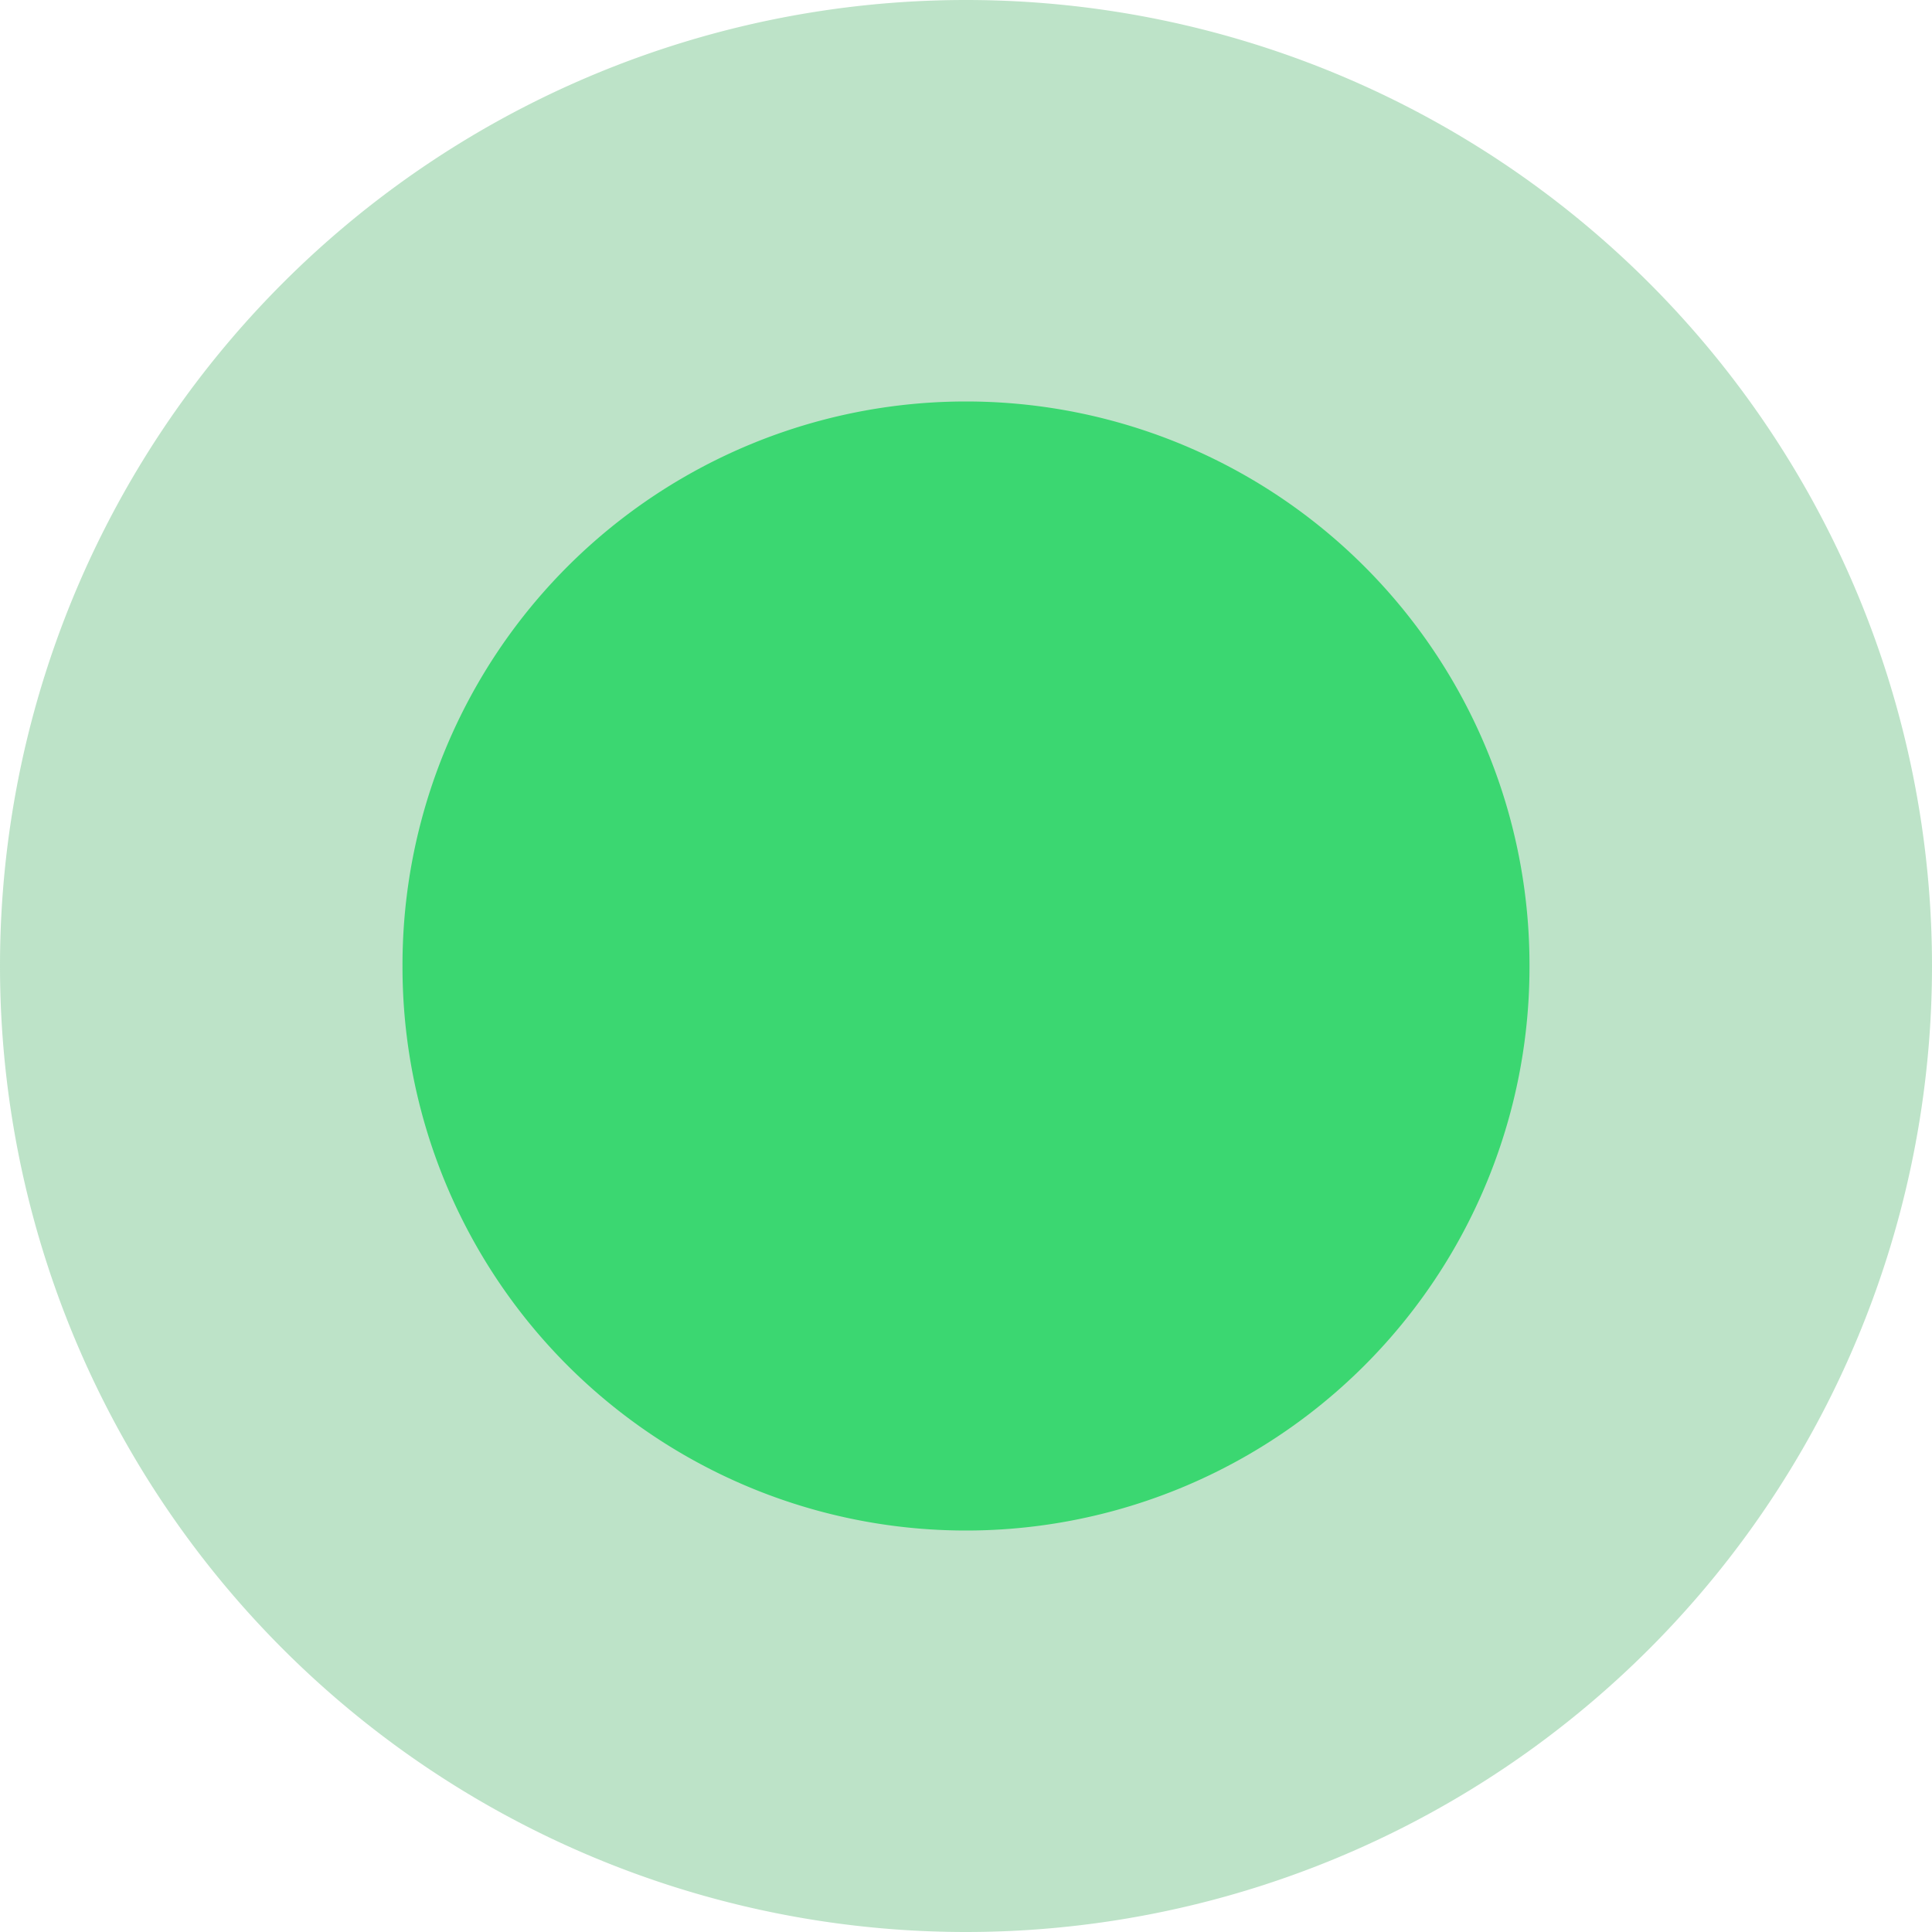
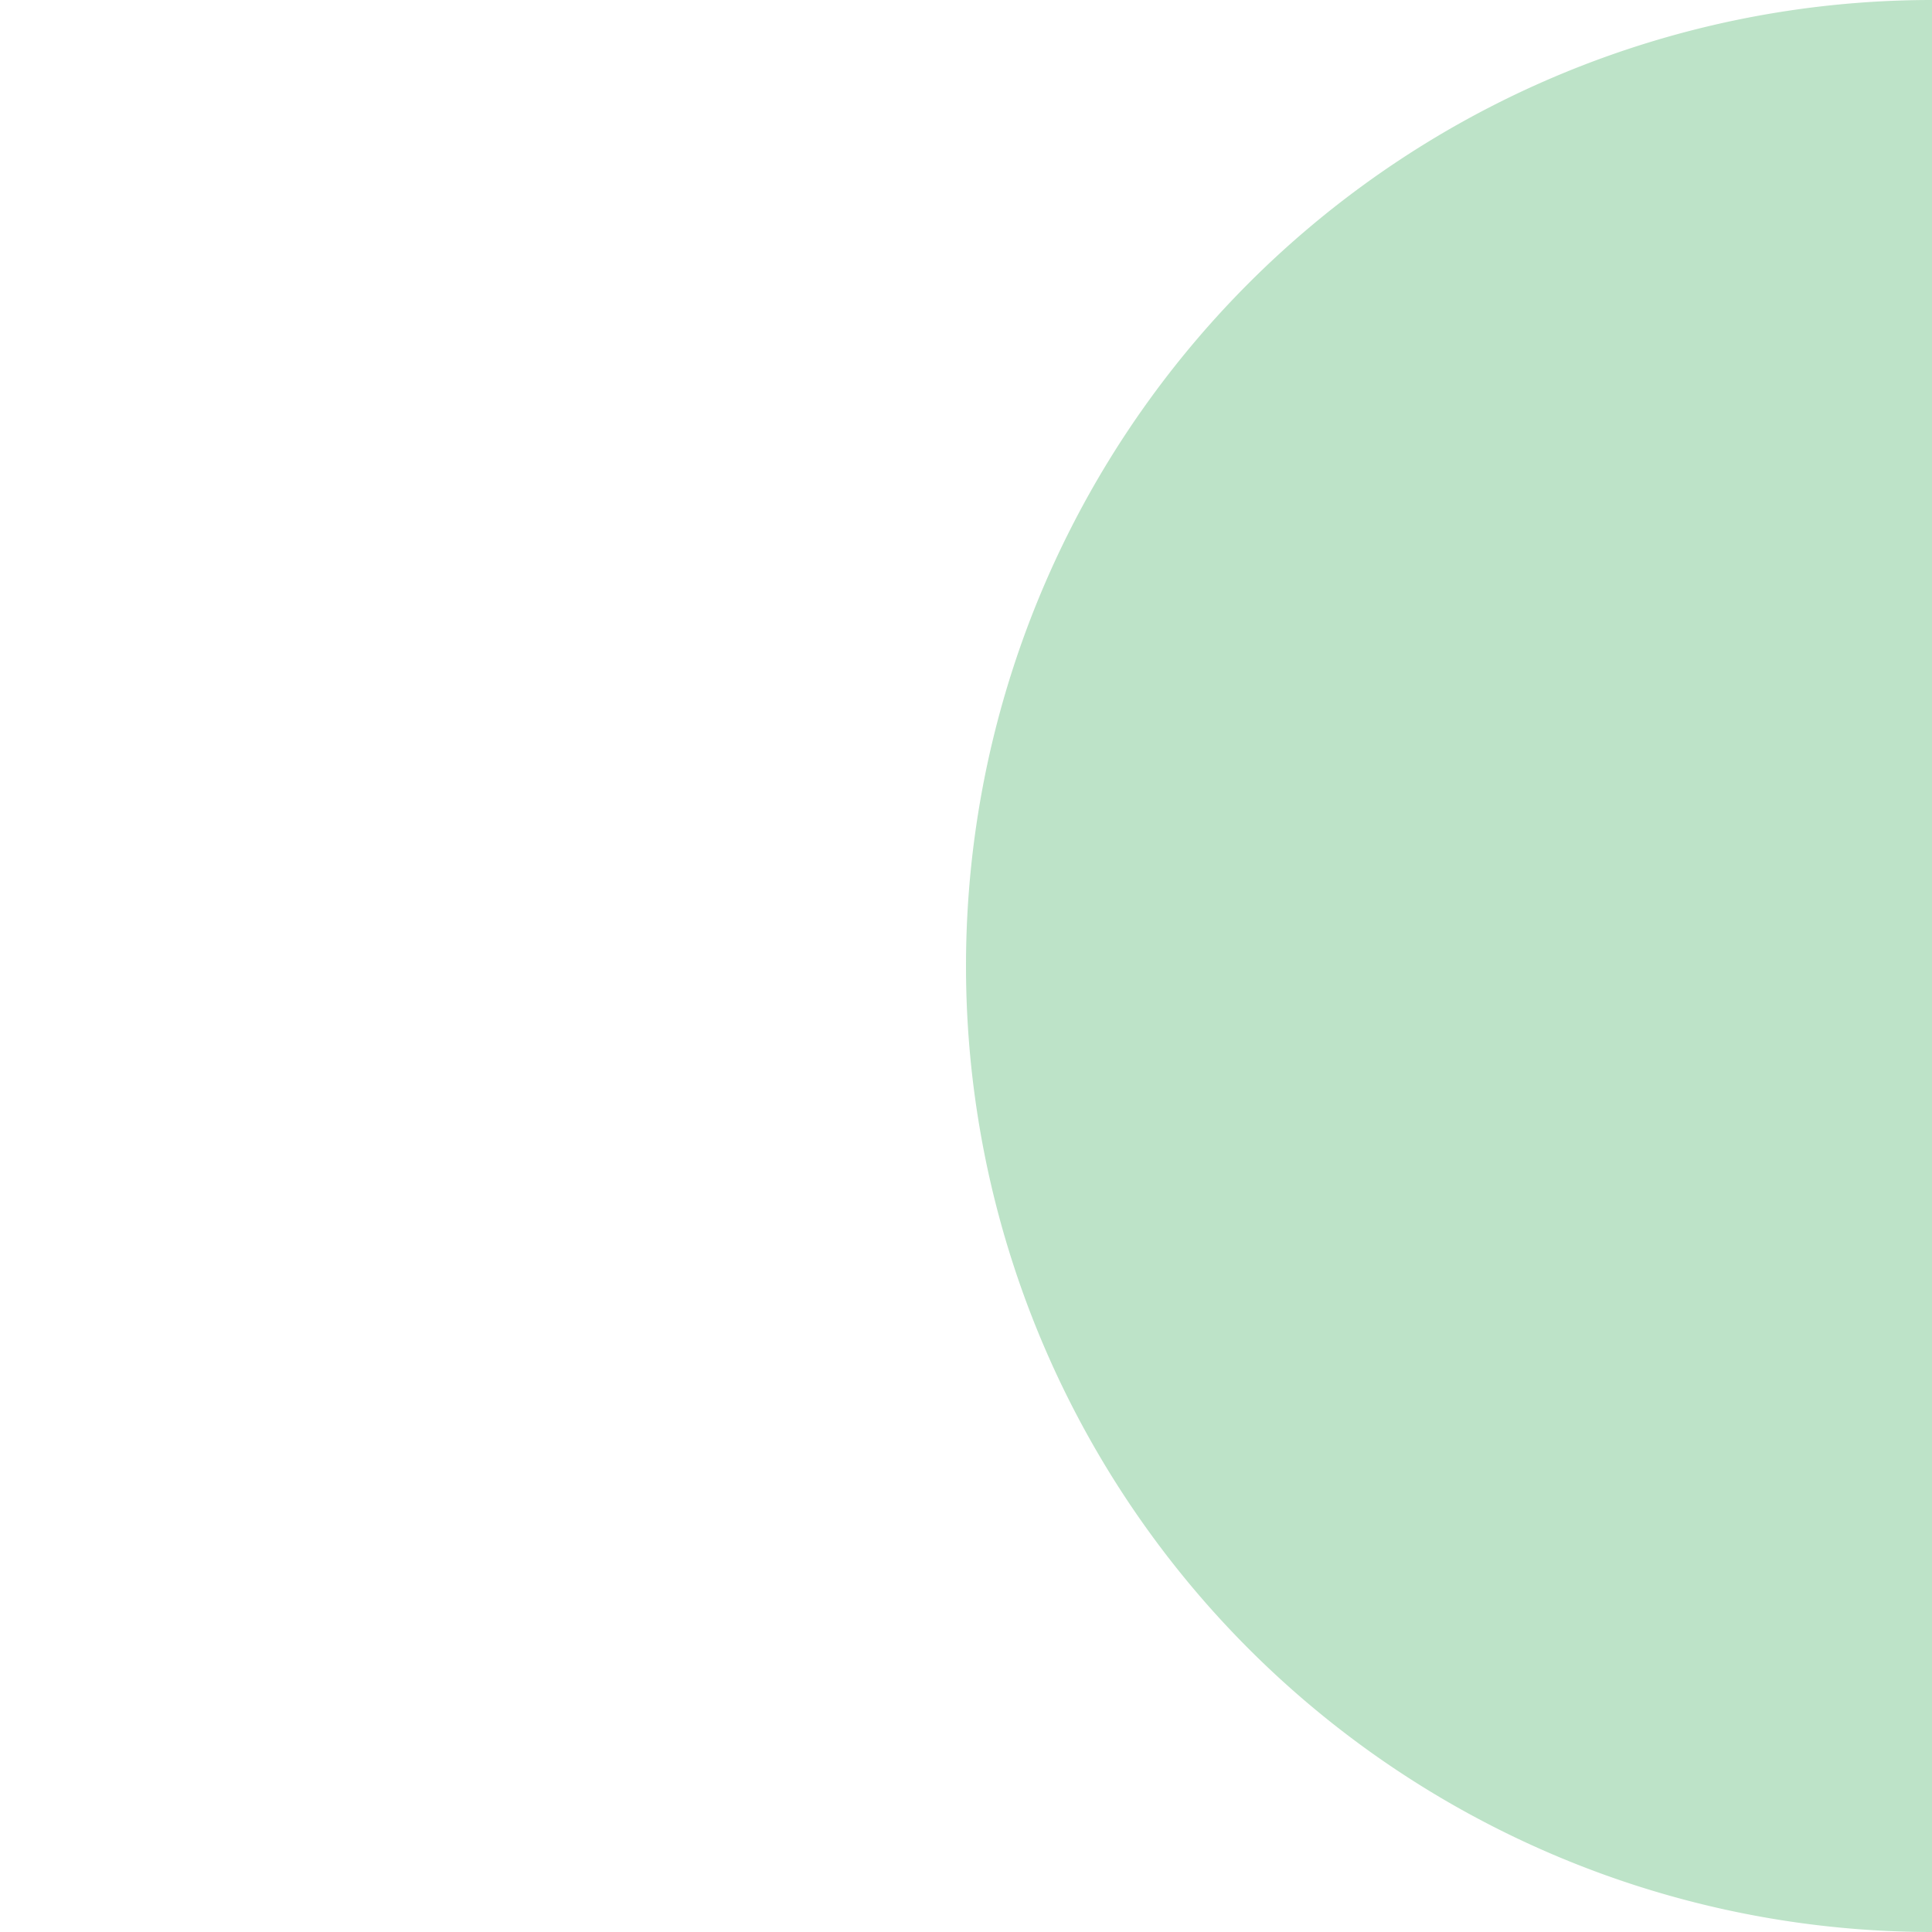
<svg xmlns="http://www.w3.org/2000/svg" t="1752647174184" class="icon" viewBox="0 0 1024 1024" version="1.1" p-id="25095" width="256" height="256">
-   <path d="M512 512m-512 0a512 512 0 1 0 1024 0 512 512 0 1 0-1024 0Z" fill="#24A148" fill-opacity=".3" p-id="25096" />
-   <path d="M512 512m-298.667 0a298.667 298.667 0 1 0 597.333 0 298.667 298.667 0 1 0-597.333 0Z" fill="#3BD771" p-id="25097" data-spm-anchor-id="a313x.search_index.0.i7.6e8b3a81zIAHEM" class="selected" />
+   <path d="M512 512a512 512 0 1 0 1024 0 512 512 0 1 0-1024 0Z" fill="#24A148" fill-opacity=".3" p-id="25096" />
</svg>